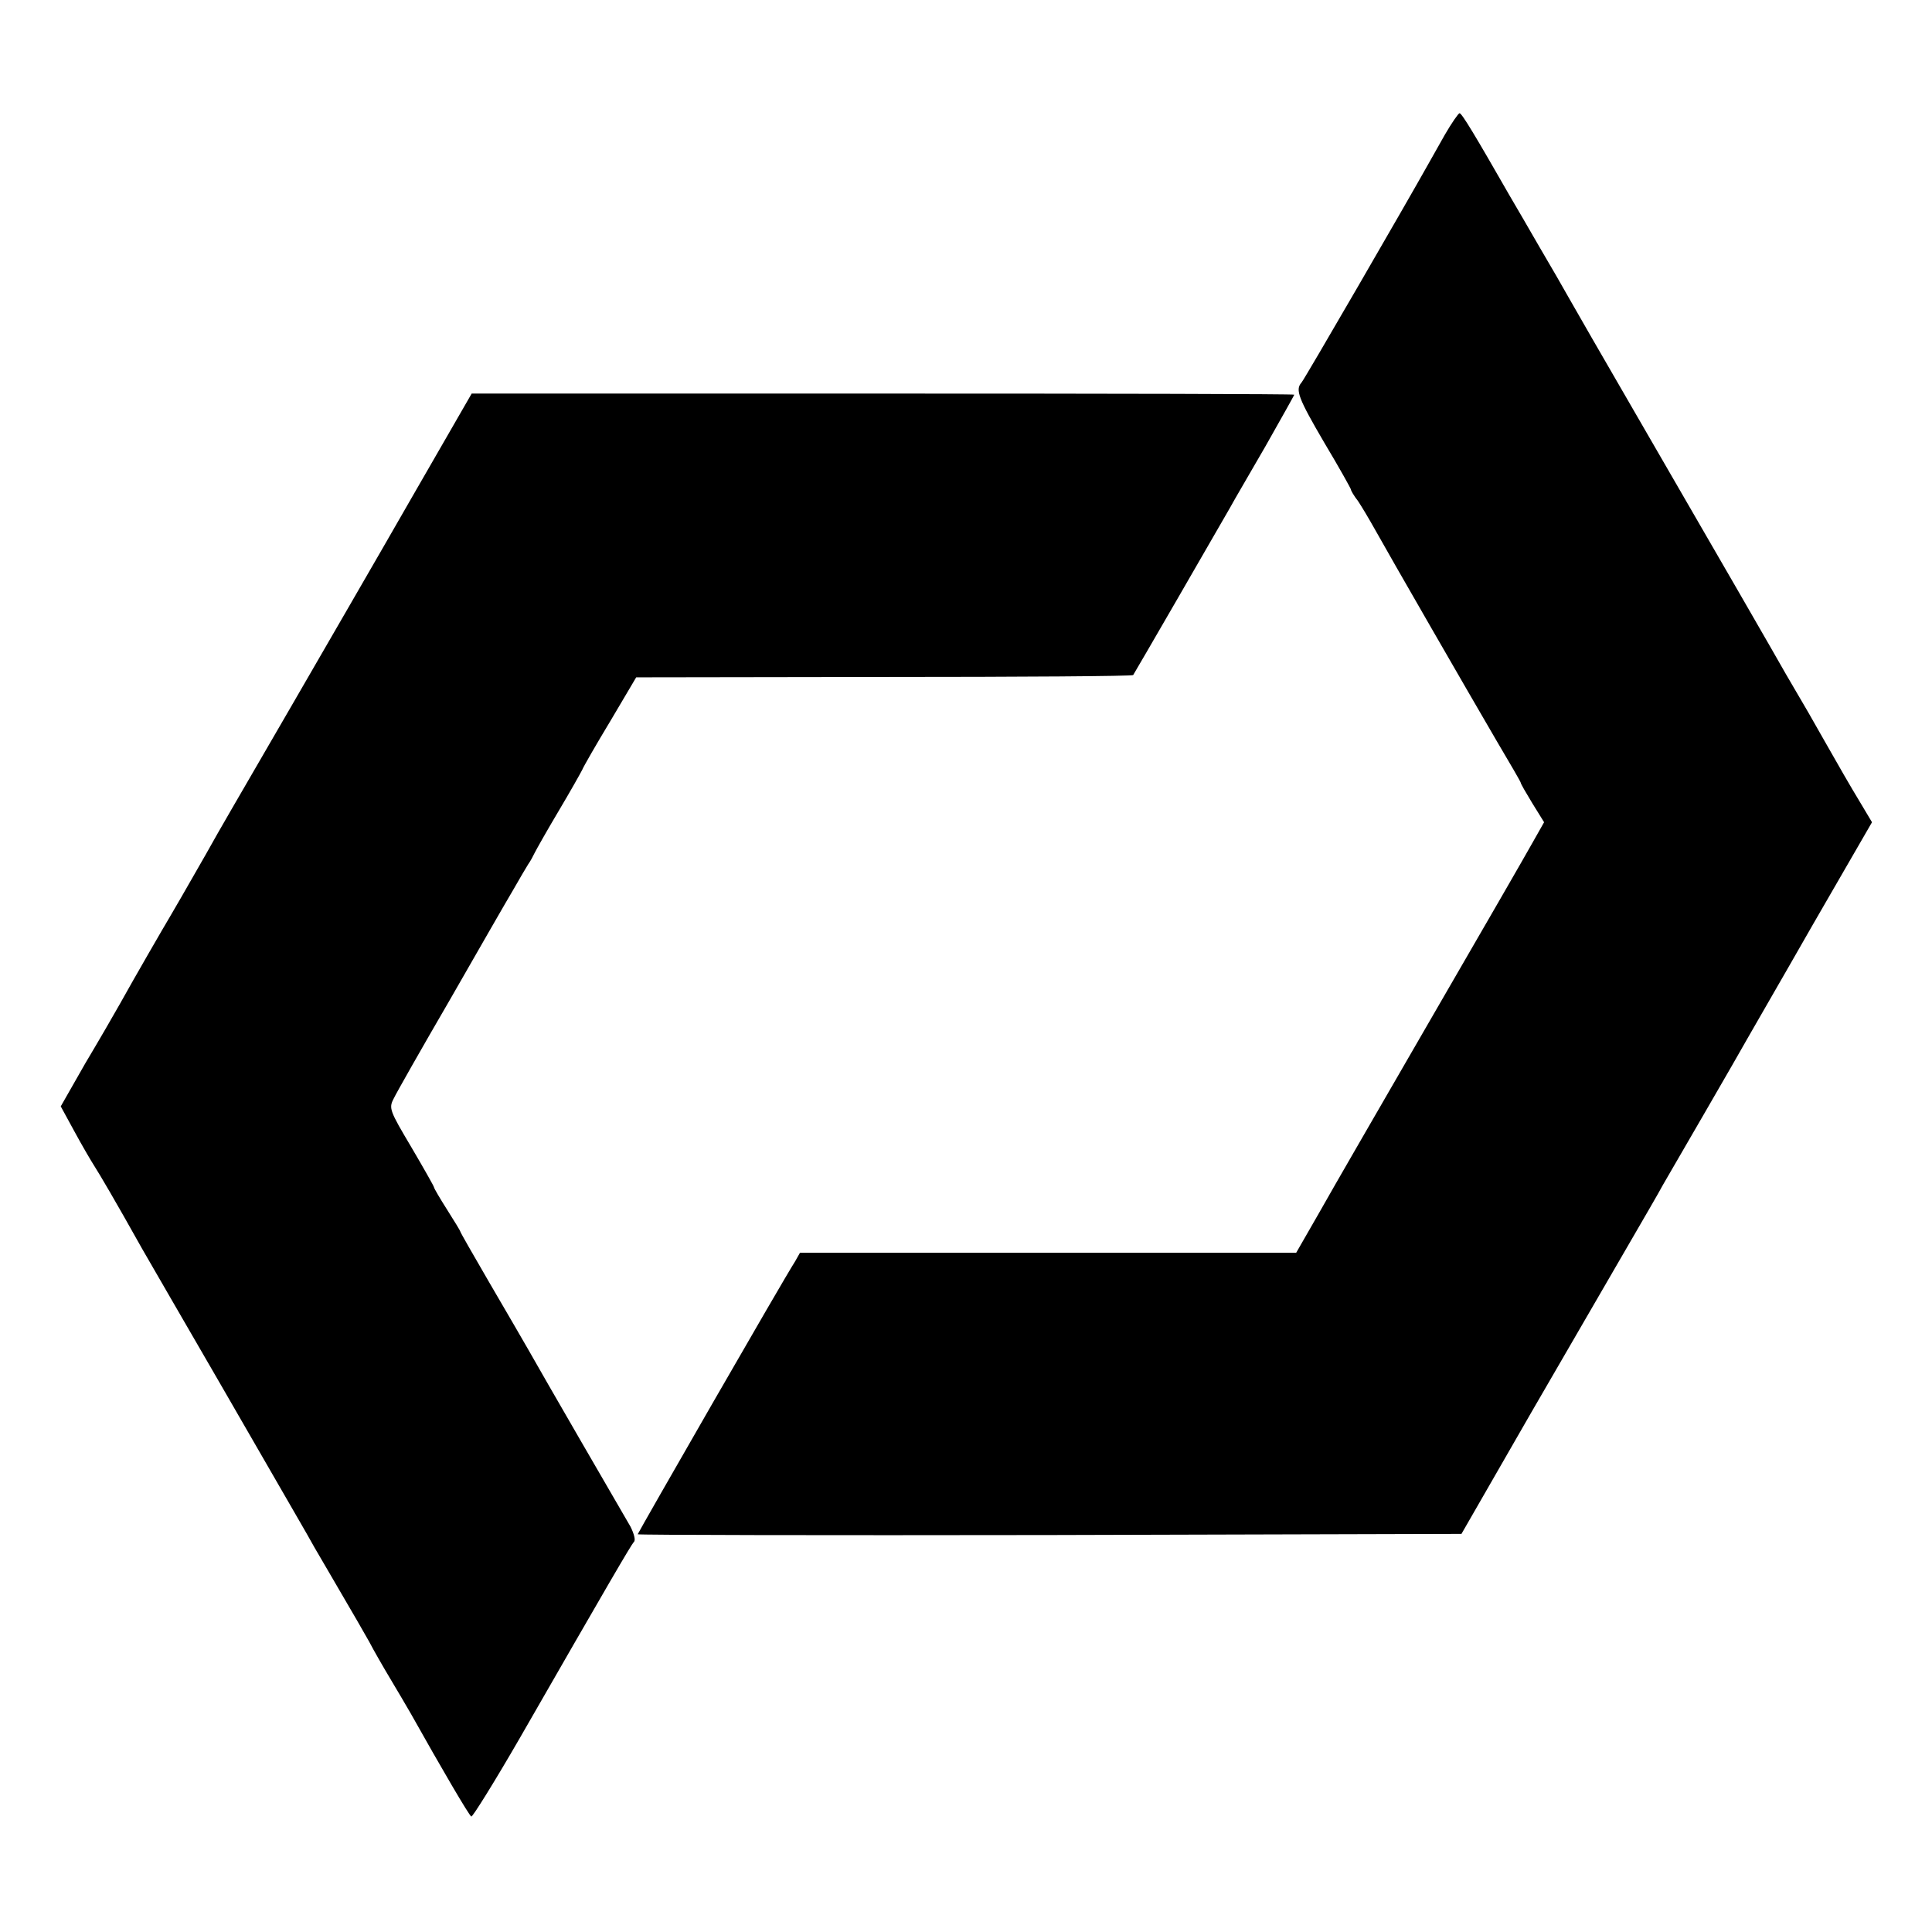
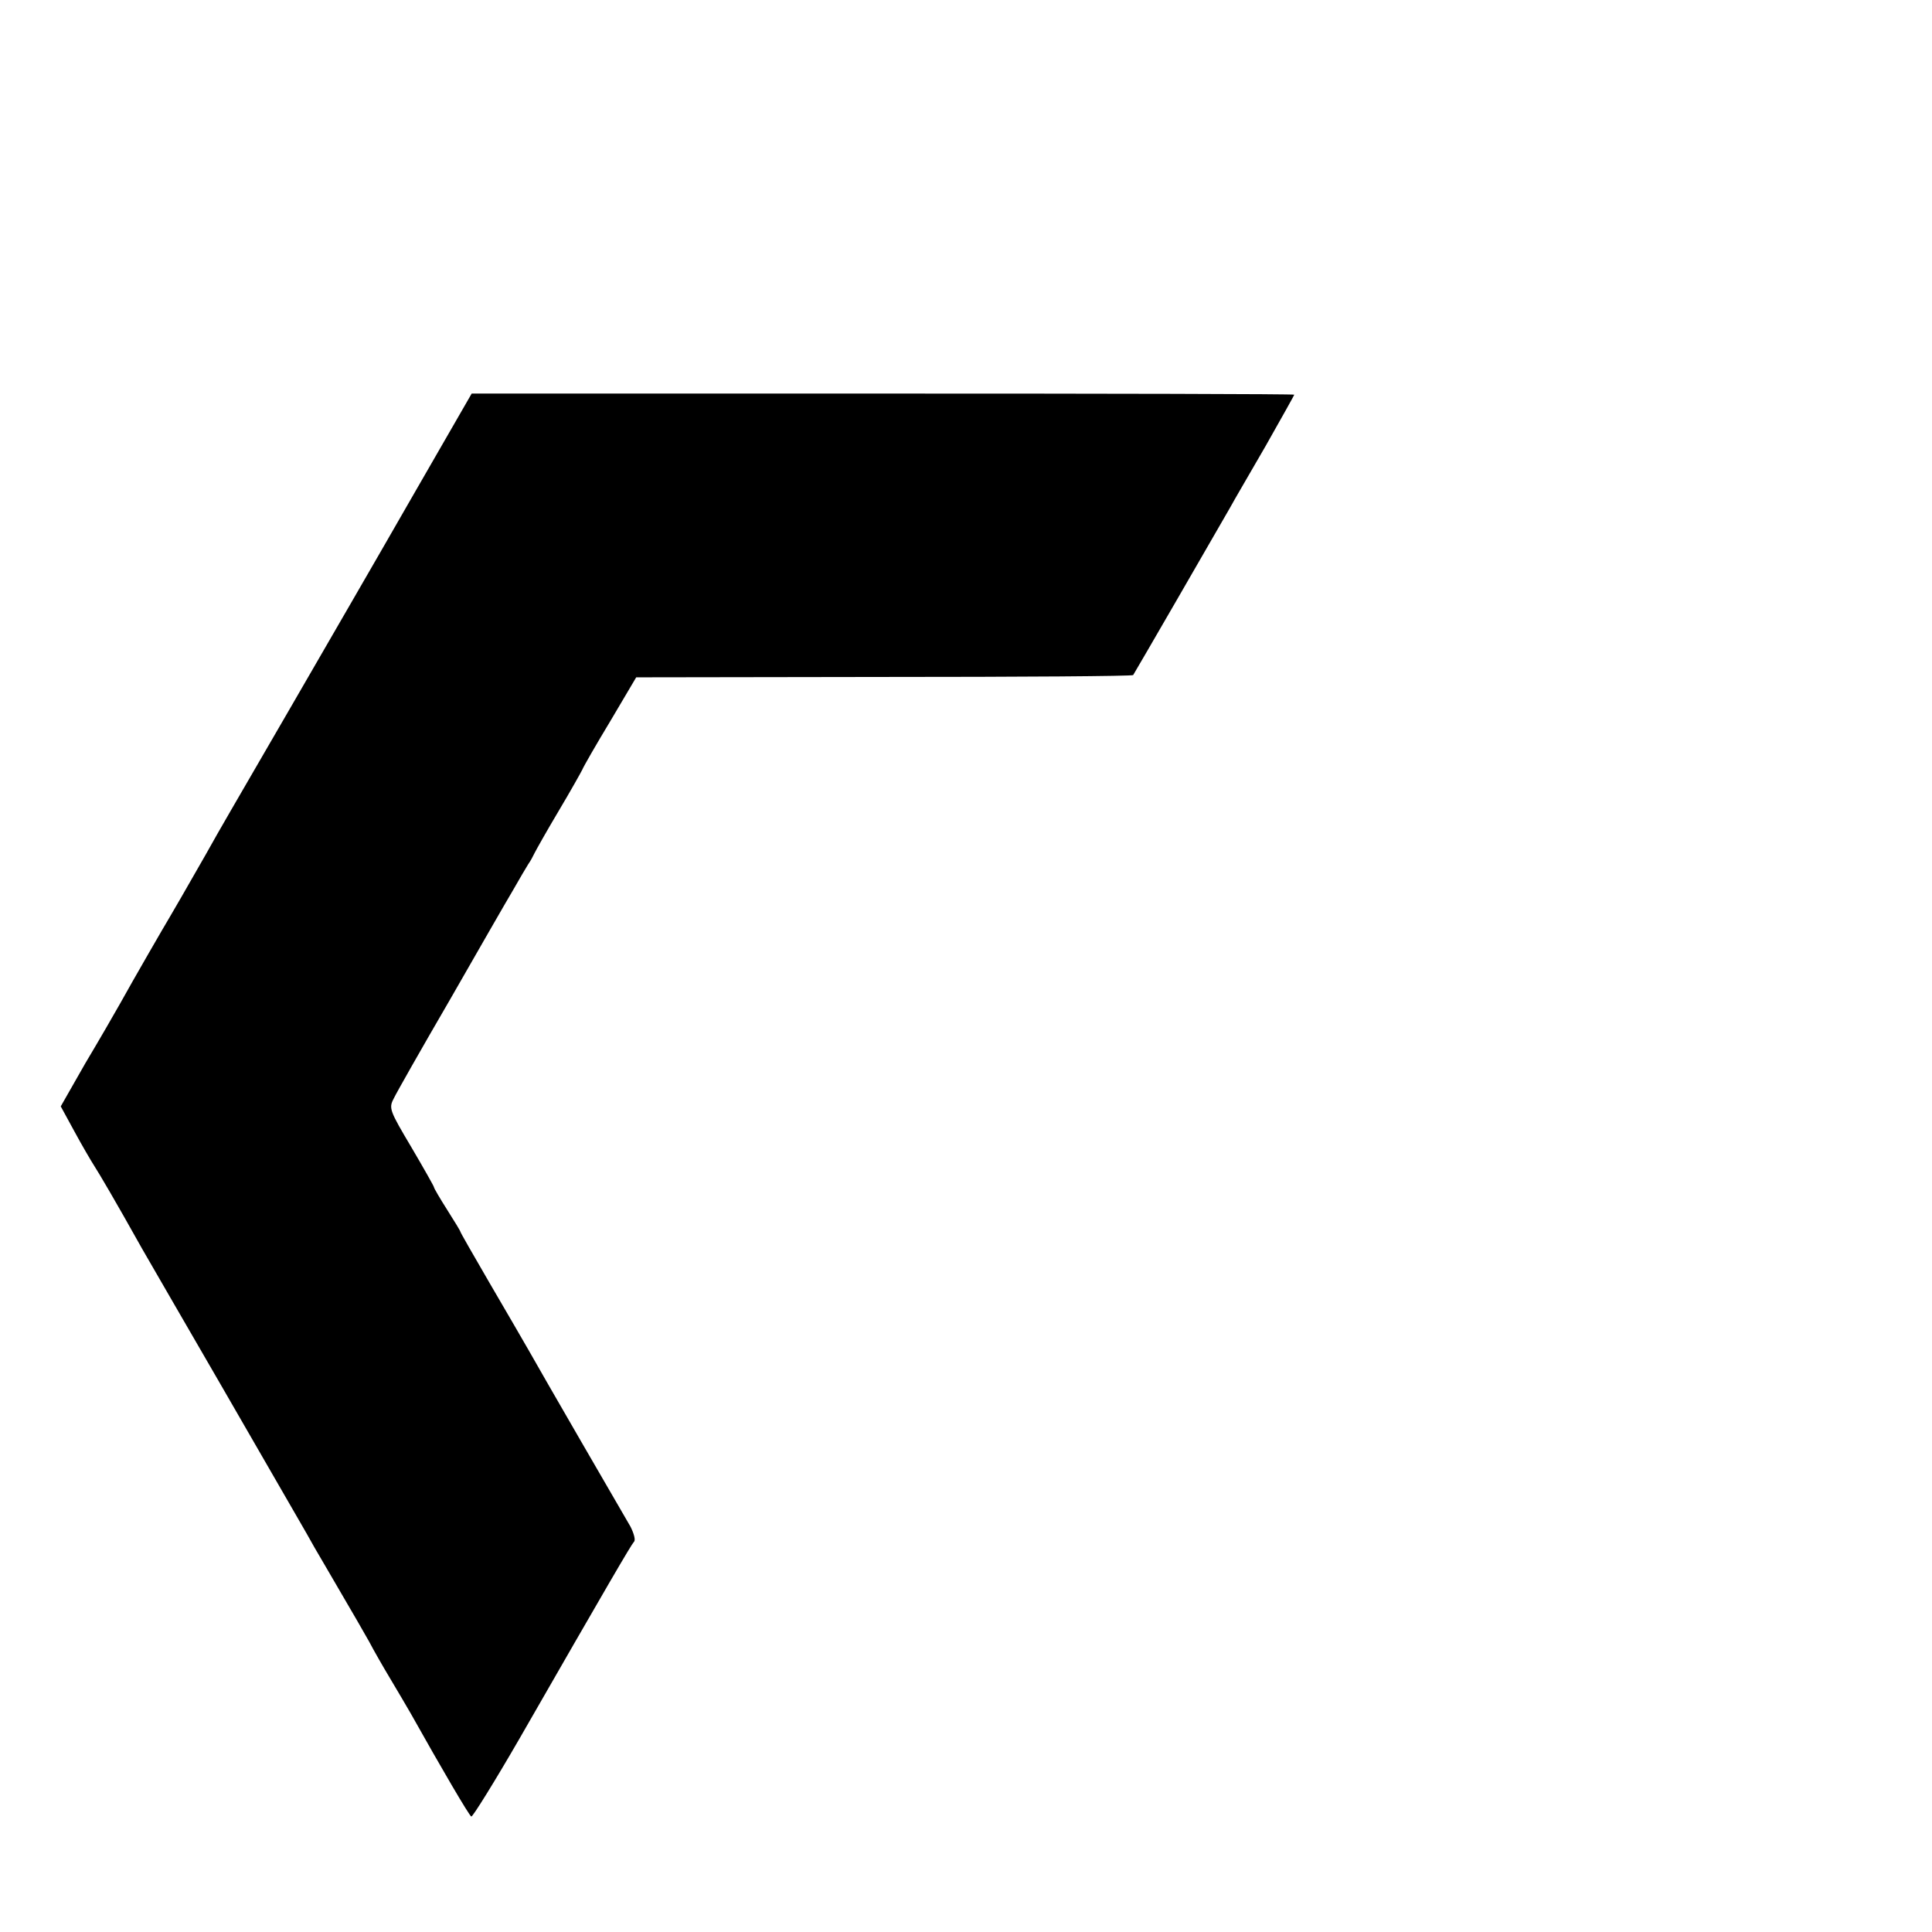
<svg xmlns="http://www.w3.org/2000/svg" width="682.667" height="682.667" version="1.0" viewBox="0 0 512 512">
-   <path d="M382.9 35.7c-1.8 3.2-3.8 6.7-4.4 7.8-5.7 10.2-32.9 57.2-33.6 57.9-1.7 1.9-.8 4.2 6.1 16 3.9 6.5 7 12.1 7 12.3 0 .3.8 1.7 1.9 3.1 1 1.5 2.9 4.7 4.3 7.2 4 7.2 25.5 44.5 32.4 56.3 3.5 5.9 6.4 10.9 6.4 11.1 0 .3 1.4 2.7 3.1 5.5l3.1 5-3 5.3c-1.6 2.9-13.6 23.7-26.7 46.3-13 22.5-26.5 45.8-29.8 51.7l-6.2 10.8H212l-1.3 2.3c-3 4.6-41.7 72-41.7 72.3 0 .2 49.1.3 109.1.2l109.2-.3 18.4-32c10.2-17.6 21.8-37.6 25.8-44.5 4-6.9 8.2-14.1 9.2-16l11.3-19.5c5.1-8.8 10.1-17.5 11.1-19.3 1-1.8 8.9-15.4 17.4-30.3l15.6-27-3.4-5.7c-1.9-3.1-6-10.2-9.1-15.7-3.1-5.5-6.1-10.7-6.6-11.5-.5-.8-2.2-3.8-3.8-6.5-3-5.3-16.3-28.4-40.4-70-8-13.8-15.6-27-17-29.5-1.4-2.5-4.9-8.6-7.8-13.5-2.9-5-6.4-11.1-7.9-13.6C391 36 387.4 30 386.8 30c-.3 0-2.1 2.6-3.9 5.7z" />
  <path d="M109.1 131.9c-8.7 15.2-23.2 40.2-32.1 55.6-16.8 29-17.8 30.6-22.5 39-5.6 9.8-8.6 15-9.5 16.5-1.1 1.8-9.6 16.5-13.2 23-1.4 2.5-5.5 9.6-9.2 15.8l-6.5 11.4 3.6 6.6c2 3.7 4.4 7.8 5.3 9.2 1.4 2.2 5.2 8.6 12.7 22 1.1 1.9 4.6 8 7.8 13.5 4.7 8.1 17.5 30.2 33.8 58.5 1.1 1.9 3 5.2 4.1 7.2 1.2 2 4.3 7.4 7 12s6 10.3 7.4 12.8c1.3 2.5 3.9 7 5.7 10 1.8 3 4.2 7.1 5.3 9 8.3 14.8 15.5 27.1 16.1 27.4.3.2 6.1-9.1 12.8-20.7 23.6-41.1 29.5-51.2 30.3-52.1.5-.4 0-2.2-.9-4-1-1.7-6.9-11.9-13.1-22.6-6.2-10.7-12.4-21.5-13.8-24-1.4-2.5-6.1-10.5-10.4-17.9-4.3-7.4-7.8-13.5-7.8-13.7 0-.2-1.6-2.8-3.5-5.8s-3.5-5.7-3.5-6c0-.2-2.7-5-6-10.6-5.7-9.6-6-10.3-4.7-12.8.7-1.5 7.4-13.3 14.9-26.2 7.4-12.9 14.9-26 16.7-29 1.7-3 3.6-6.2 4.1-7 .6-.8 1.3-2.2 1.7-3 .4-.8 3.2-5.8 6.3-11 3.1-5.2 5.9-10.2 6.3-11 .3-.8 3.7-6.7 7.5-13l6.8-11.5 65.7-.1c36.1 0 65.8-.2 66-.5.3-.4 21.7-37.4 25.7-44.4.9-1.7 5.2-9 9.4-16.3 4.2-7.4 7.6-13.5 7.6-13.6 0-.2-49-.3-109-.3H125l-15.9 27.6z" />
</svg>